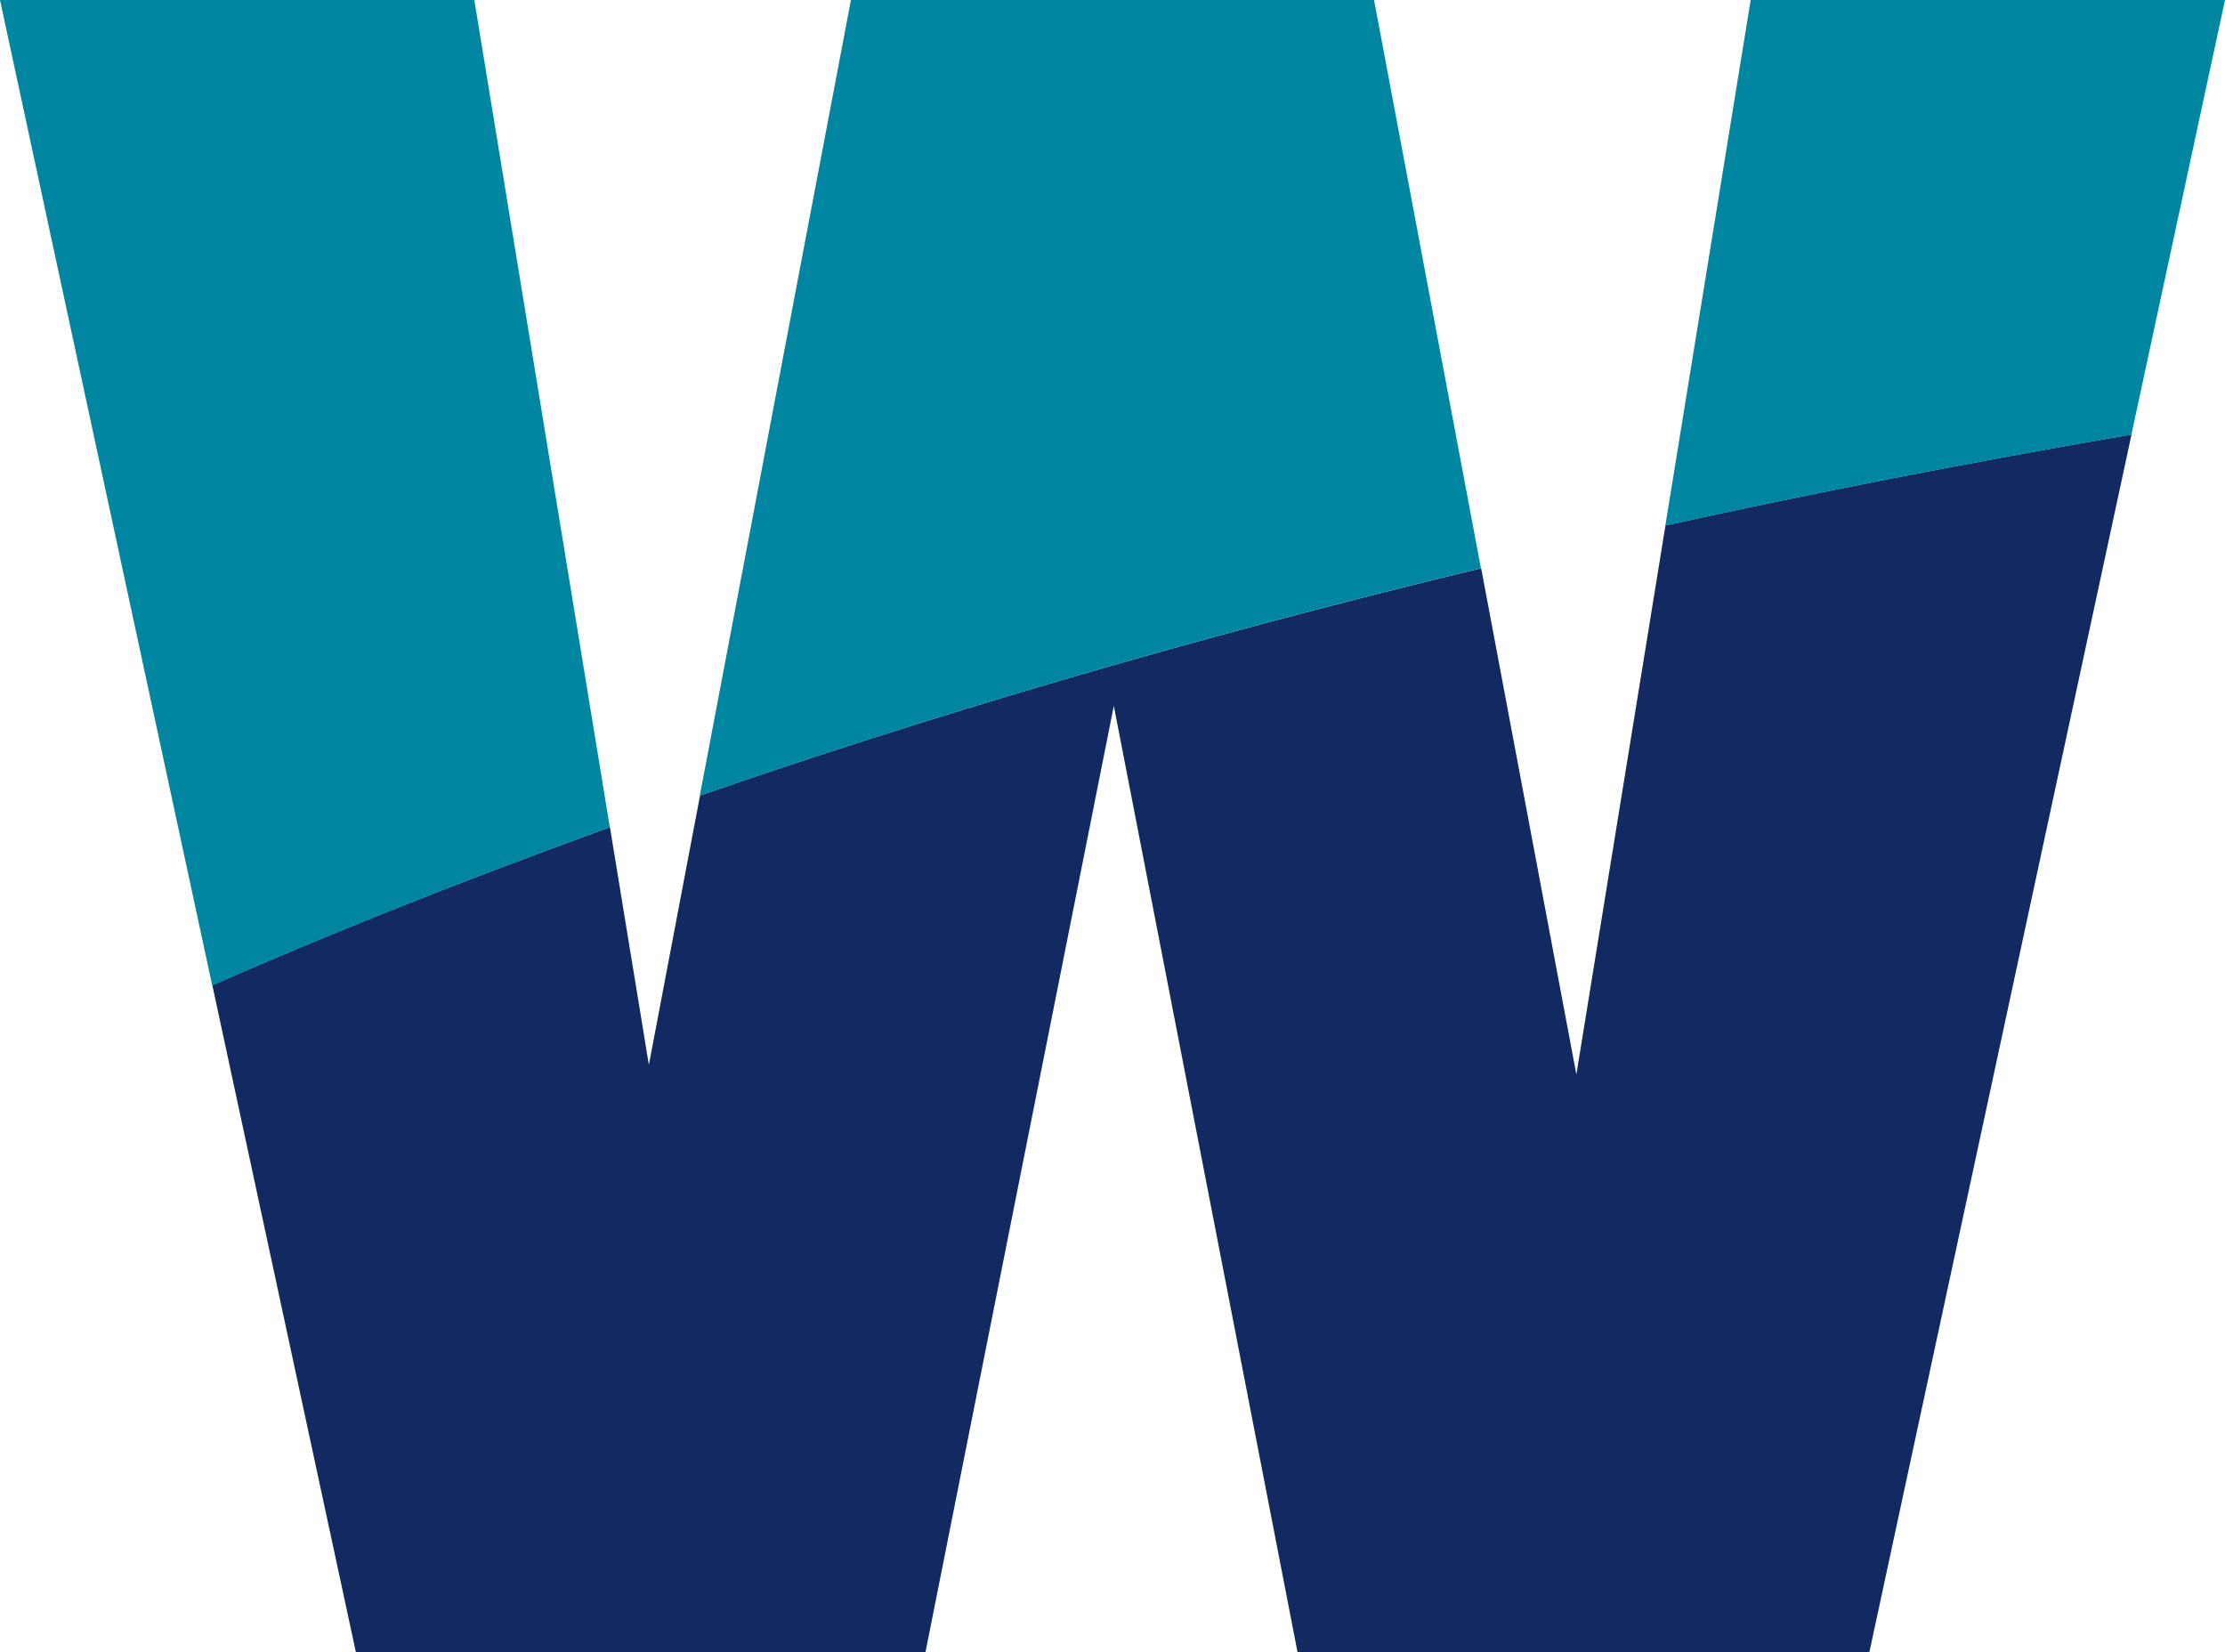
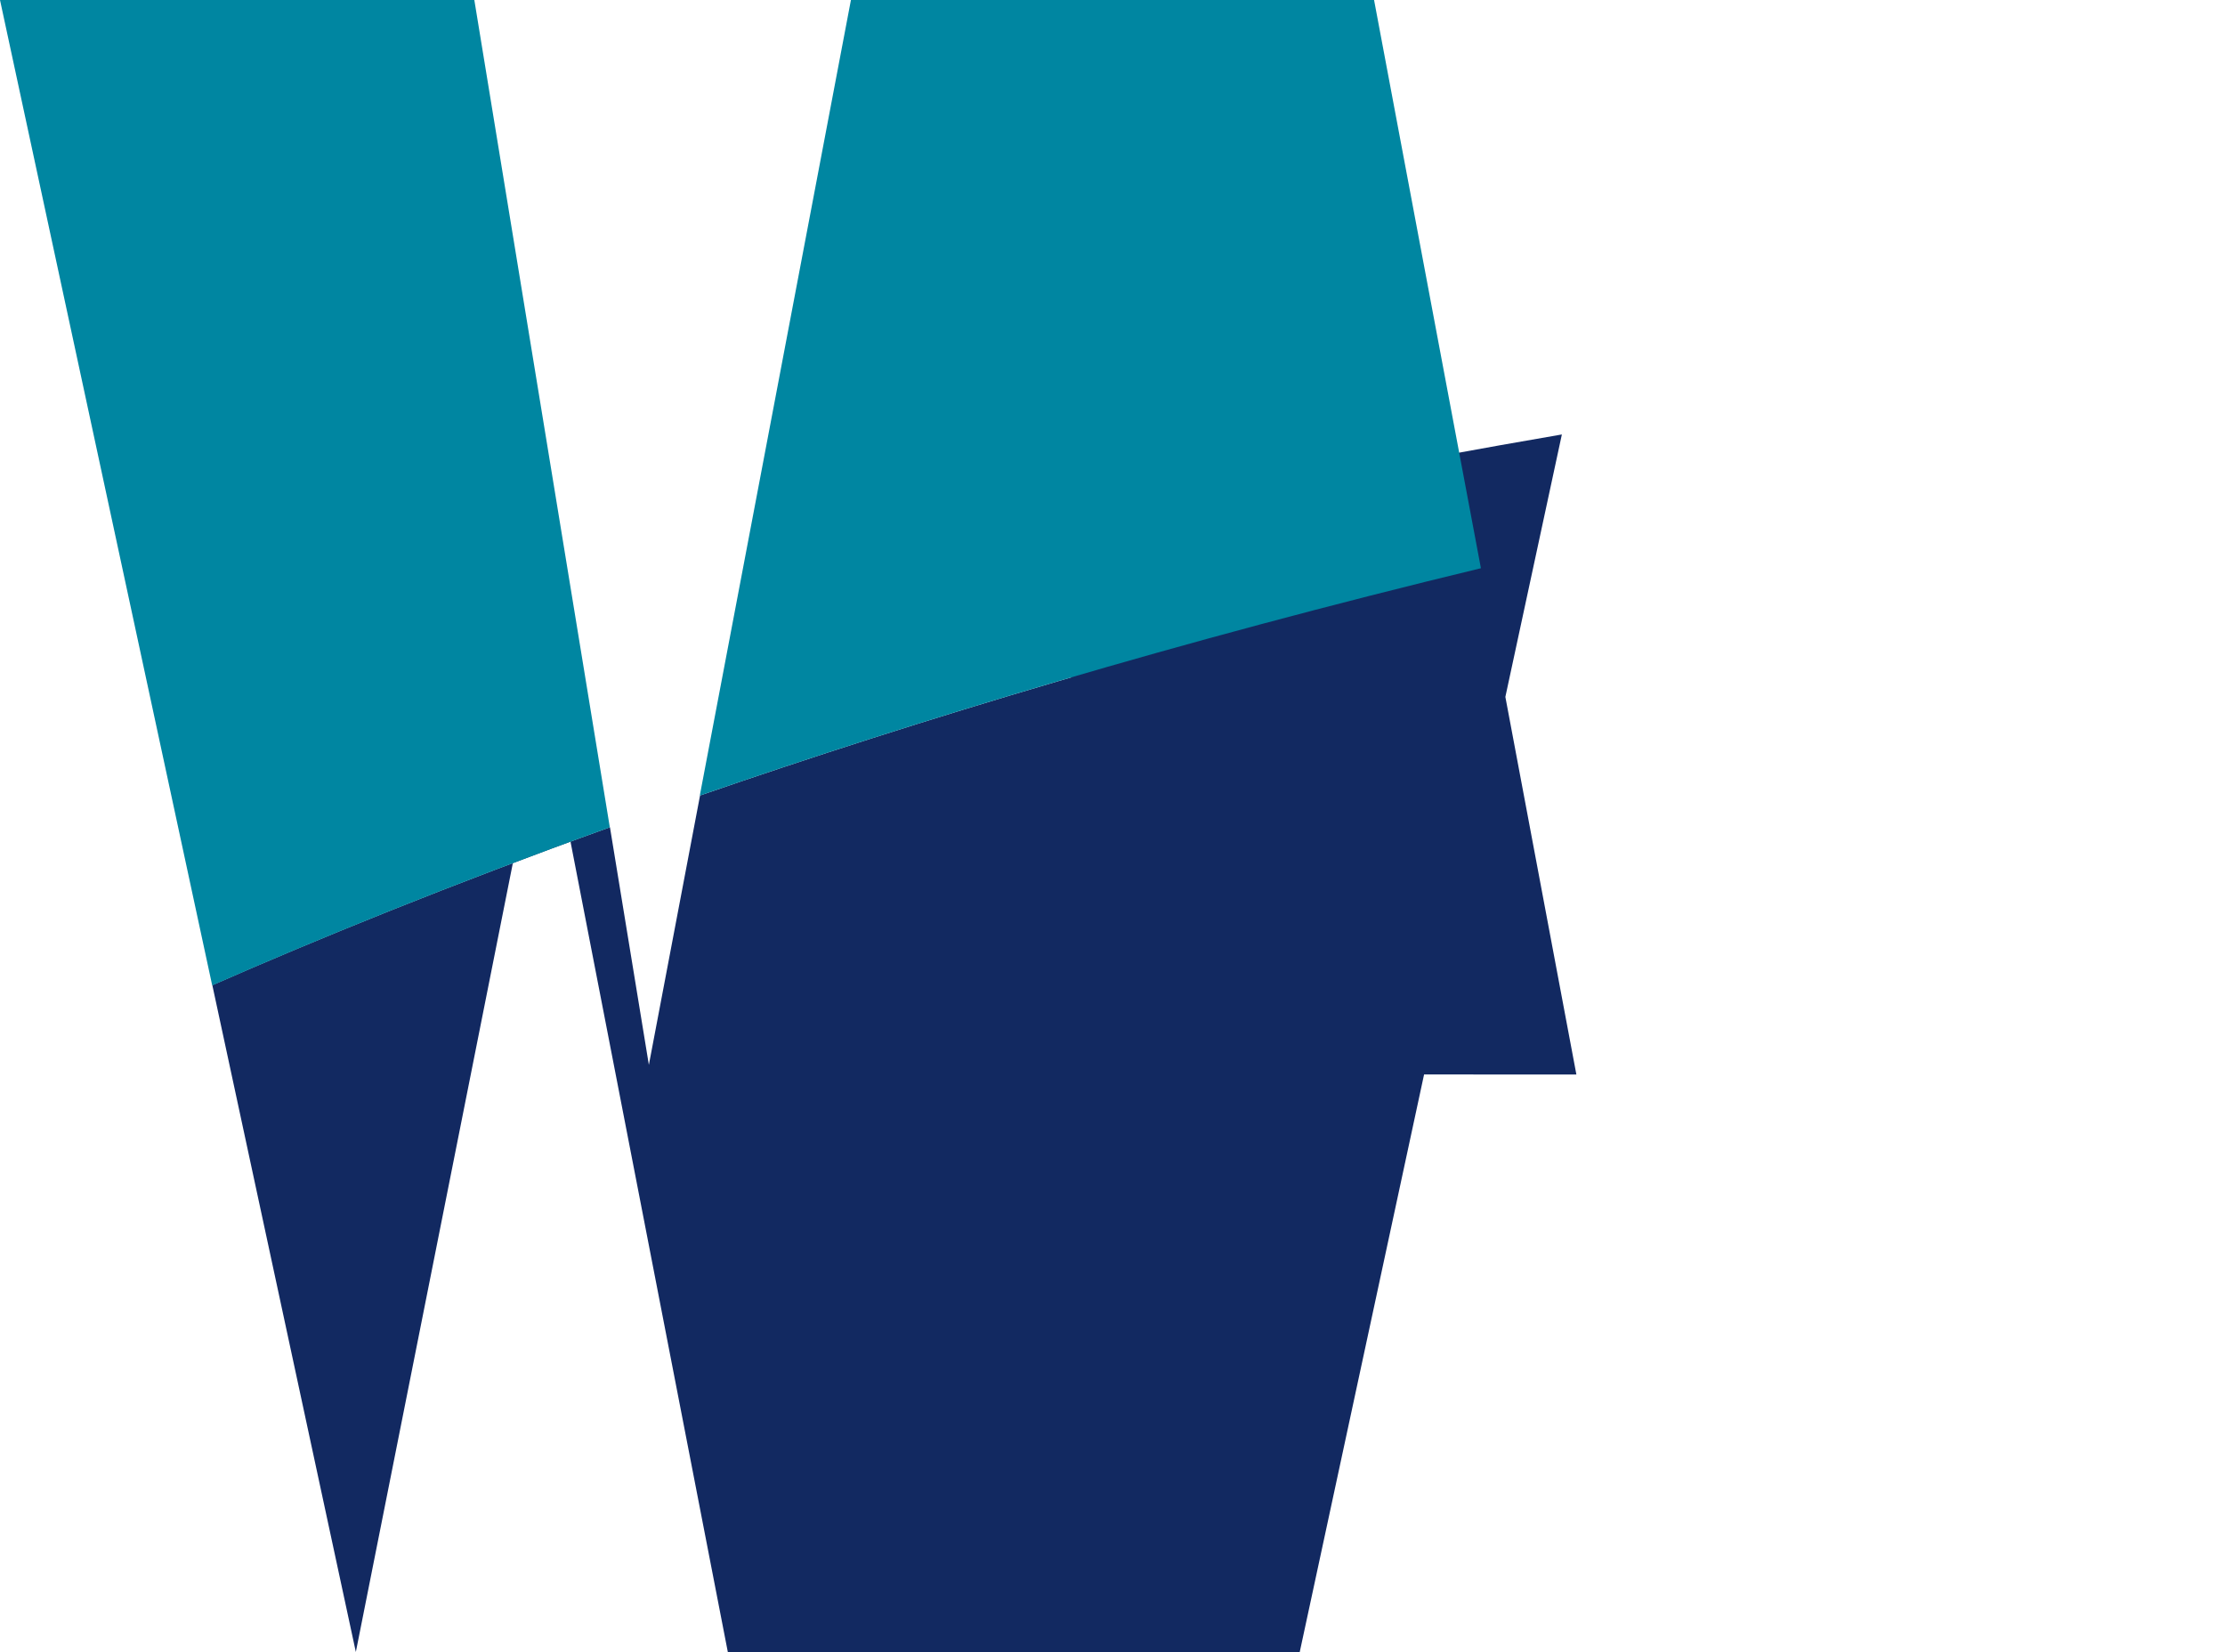
<svg xmlns="http://www.w3.org/2000/svg" id="favicon" viewBox="0 0 177.83 132.03">
  <defs>
    <style>svg#favicon .cls-1{fill:#0086a1;}svg#favicon .cls-1,svg#favicon .cls-2{stroke-width:0px;}svg#favicon .cls-2{fill:#122961;}</style>
  </defs>
  <g id="Layer_1-2">
-     <path class="cls-2" d="M125.99,85.87l-7.61-40.46c-24.27,5.86-45.11,12.17-62.43,18.16l-4.09,21.53-3.11-18.99c-12.79,4.61-23.4,8.94-31.78,12.62l11.47,53.29h45.53l15.05-75.61,14.68,75.61h45.71l20.95-97.3c-13.1,2.25-25.54,4.69-37.25,7.27l-7.12,43.87Z" />
+     <path class="cls-2" d="M125.99,85.87l-7.61-40.46c-24.27,5.86-45.11,12.17-62.43,18.16l-4.09,21.53-3.11-18.99c-12.79,4.61-23.4,8.94-31.78,12.62l11.47,53.29l15.05-75.61,14.68,75.61h45.71l20.95-97.3c-13.1,2.25-25.54,4.69-37.25,7.27l-7.12,43.87Z" />
    <path class="cls-1" d="M109.82,0h-41.81l-12.08,63.58c17.32-5.99,38.17-12.31,62.43-18.17L109.82,0Z" />
    <path class="cls-1" d="M37.91,0H0l16.96,78.75c8.37-3.68,18.99-8.02,31.78-12.63L37.91,0Z" />
-     <path class="cls-1" d="M139.92,0l-6.82,42c11.7-2.58,24.14-5.02,37.25-7.27L177.83,0h-37.9Z" />
  </g>
</svg>